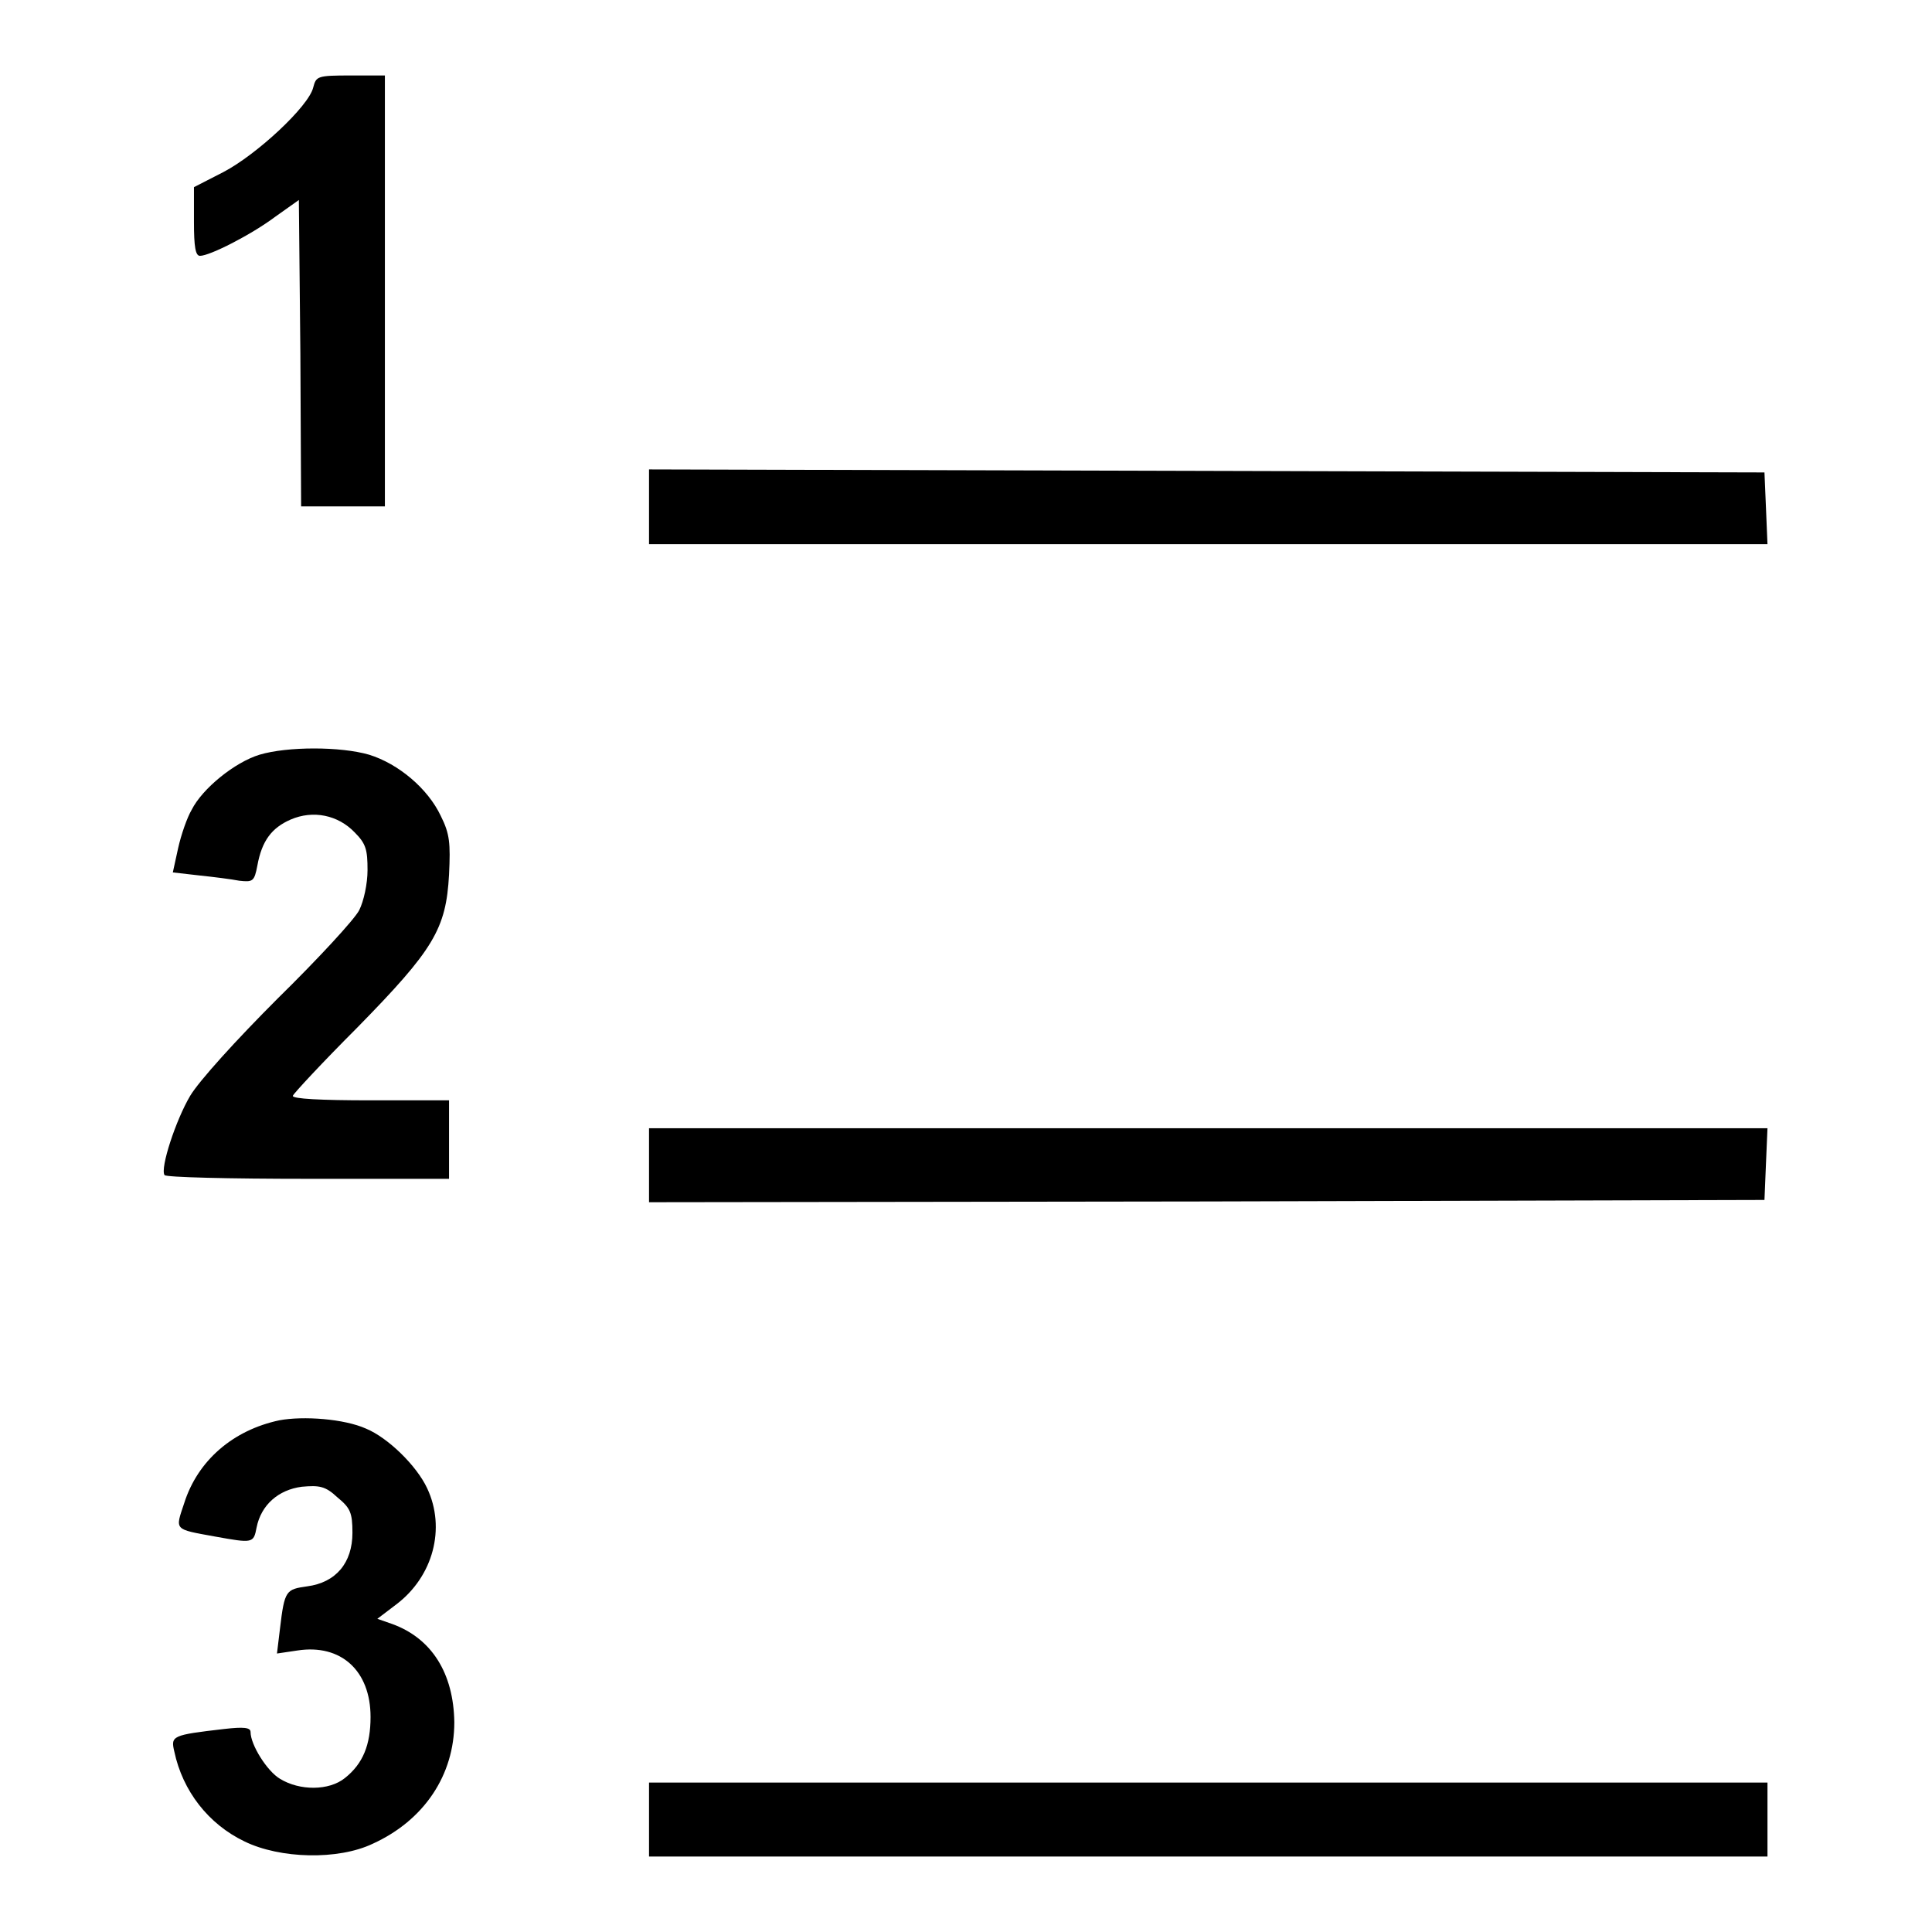
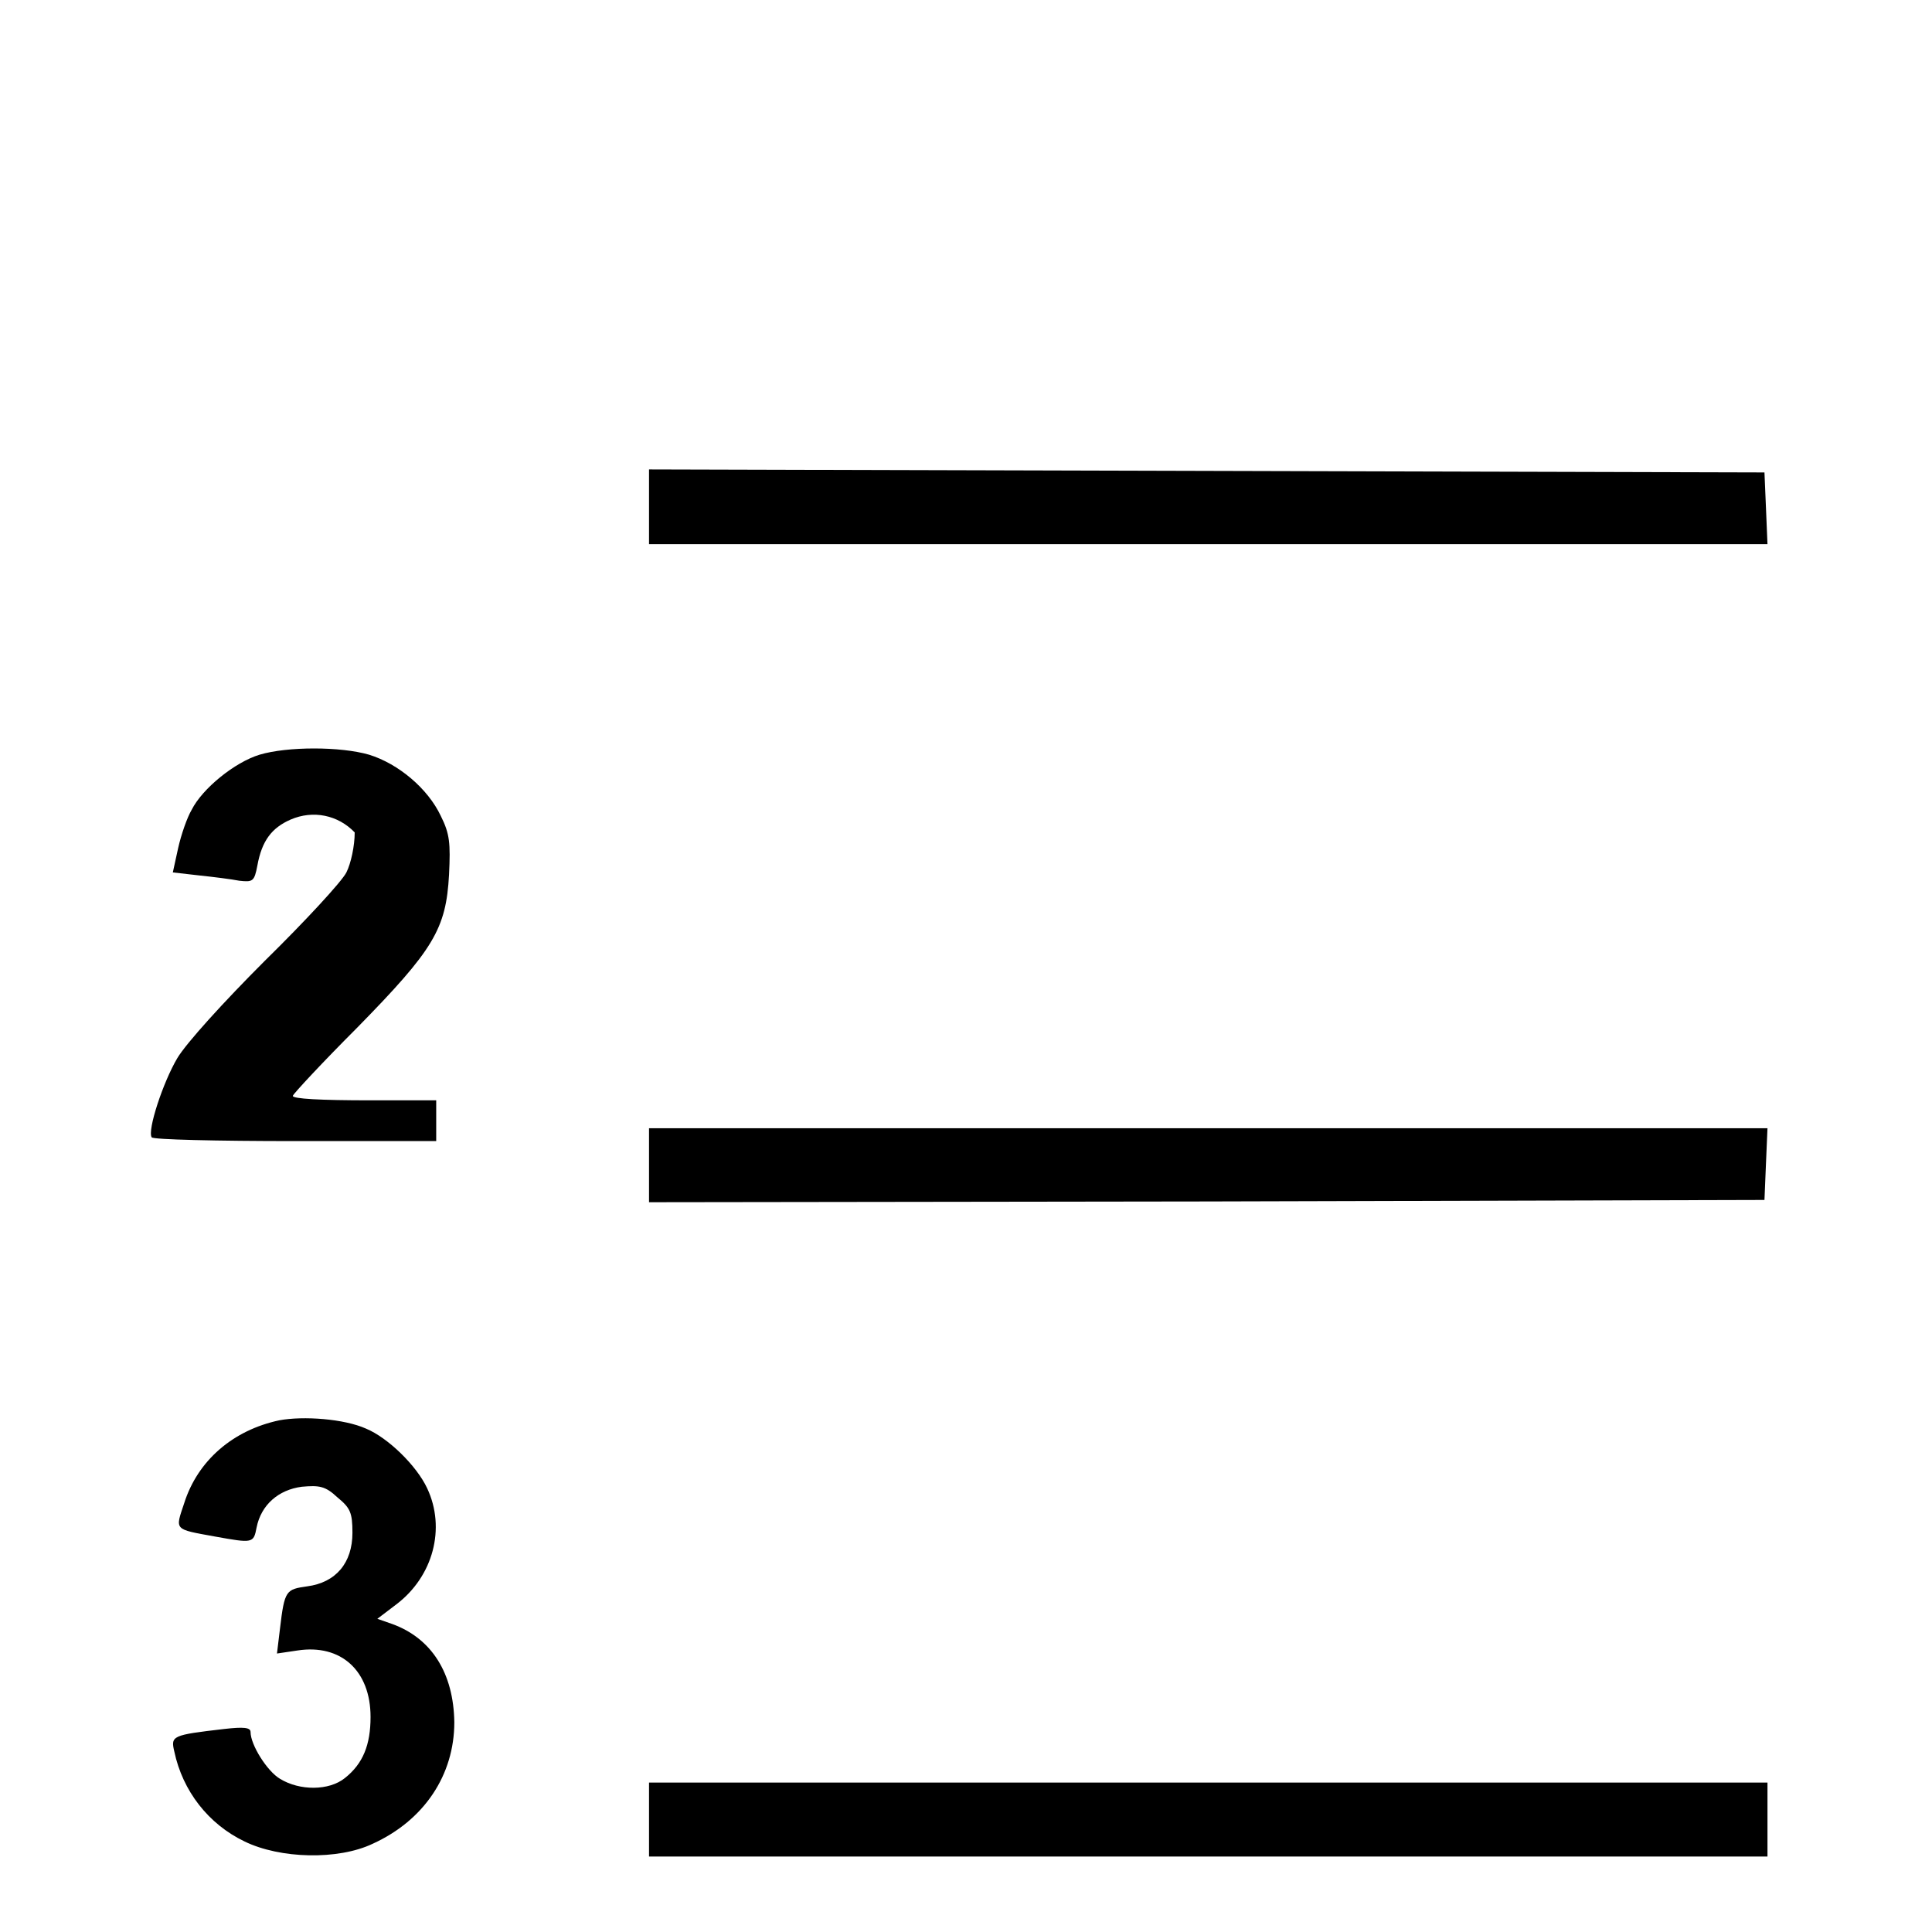
<svg xmlns="http://www.w3.org/2000/svg" version="1.1" x="0px" y="0px" viewBox="0 0 256 256" enable-background="new 0 0 256 256" xml:space="preserve">
  <g>
    <g>
      <g>
-         <path fill="#000000" d="M41.5,11.6c-0.6,2.5-7.5,8.9-11.9,11.2l-3.9,2v4.6c0,3.3,0.2,4.5,0.8,4.5c1.3,0,6.8-2.8,10-5.2l3.1-2.2l0.2,20.3l0.1,20.3h5.5H51V38.6V10h-4.5C42,10,41.9,10.1,41.5,11.6z" />
        <path fill="#000000" d="M86,67.2v4.9h74.1h74.1l-0.2-4.8l-0.2-4.7l-73.9-0.2L86,62.2V67.2L86,67.2z" />
-         <path fill="#000000" d="M34.4,100c-3.3,1-7.6,4.5-9,7.3c-0.6,1-1.4,3.3-1.8,5.1l-0.7,3.2l3.5,0.4c1.9,0.2,4.3,0.5,5.3,0.7c1.8,0.2,2,0.1,2.4-2c0.6-3.3,1.9-5,4.4-6.1c3-1.3,6.3-0.6,8.5,1.7c1.5,1.5,1.7,2.3,1.7,5c0,1.8-0.5,4.1-1.1,5.3c-0.6,1.2-5.5,6.5-10.8,11.7c-5.5,5.5-10.4,10.9-11.6,12.9c-1.9,3.2-4,9.6-3.4,10.5c0.1,0.3,8.7,0.5,19,0.5h18.7V151v-5.2H49.1c-6.6,0-10.4-0.2-10.3-0.6c0.1-0.3,3.9-4.4,8.5-9c10.2-10.4,11.8-13.1,12.2-20.3c0.2-4.2,0.1-5.4-1.1-7.8c-1.7-3.6-5.6-6.9-9.5-8.1C45.1,98.9,38.1,98.9,34.4,100z" />
+         <path fill="#000000" d="M34.4,100c-3.3,1-7.6,4.5-9,7.3c-0.6,1-1.4,3.3-1.8,5.1l-0.7,3.2l3.5,0.4c1.9,0.2,4.3,0.5,5.3,0.7c1.8,0.2,2,0.1,2.4-2c0.6-3.3,1.9-5,4.4-6.1c3-1.3,6.3-0.6,8.5,1.7c0,1.8-0.5,4.1-1.1,5.3c-0.6,1.2-5.5,6.5-10.8,11.7c-5.5,5.5-10.4,10.9-11.6,12.9c-1.9,3.2-4,9.6-3.4,10.5c0.1,0.3,8.7,0.5,19,0.5h18.7V151v-5.2H49.1c-6.6,0-10.4-0.2-10.3-0.6c0.1-0.3,3.9-4.4,8.5-9c10.2-10.4,11.8-13.1,12.2-20.3c0.2-4.2,0.1-5.4-1.1-7.8c-1.7-3.6-5.6-6.9-9.5-8.1C45.1,98.9,38.1,98.9,34.4,100z" />
        <path fill="#000000" d="M86,154.4v4.9l73.9-0.1l73.9-0.2l0.2-4.8l0.2-4.7h-74.1H86V154.4z" />
        <path fill="#000000" d="M37,188.2c-6.1,1.3-10.8,5.3-12.6,11c-1.2,3.6-1.4,3.4,4.1,4.4c5,0.9,5.1,0.9,5.5-1.2c0.6-3,2.9-5,6-5.4c2.3-0.2,3.1-0.1,4.7,1.4c1.7,1.4,2,2,2,4.7c0,4-2.2,6.6-6,7.1c-2.8,0.4-3,0.5-3.6,5.6l-0.4,3.3l2.7-0.4c5.8-0.9,9.7,2.7,9.7,8.8c0,3.7-1,6.2-3.4,8.1c-2.1,1.7-6,1.7-8.6,0.1c-1.7-1-3.9-4.5-3.9-6.2c0-0.6-0.9-0.7-3.5-0.4c-6.9,0.8-7.1,0.9-6.6,3c1.1,5.2,4.5,9.6,9.3,11.9c4.7,2.3,12.4,2.5,17,0.3c6.8-3.1,10.8-9.1,10.8-16.1c-0.1-6.5-3-11.1-8.2-13l-2-0.7l2.5-1.9c4.9-3.7,6.6-10.1,4.1-15.4c-1.4-3-5.2-6.7-8.1-7.9C45.6,188,40.2,187.6,37,188.2z" />
        <path fill="#000000" d="M86,241.1v4.9h74.1h74.1v-4.9v-4.9h-74.1H86V241.1z" />
      </g>
    </g>
  </g>
</svg>